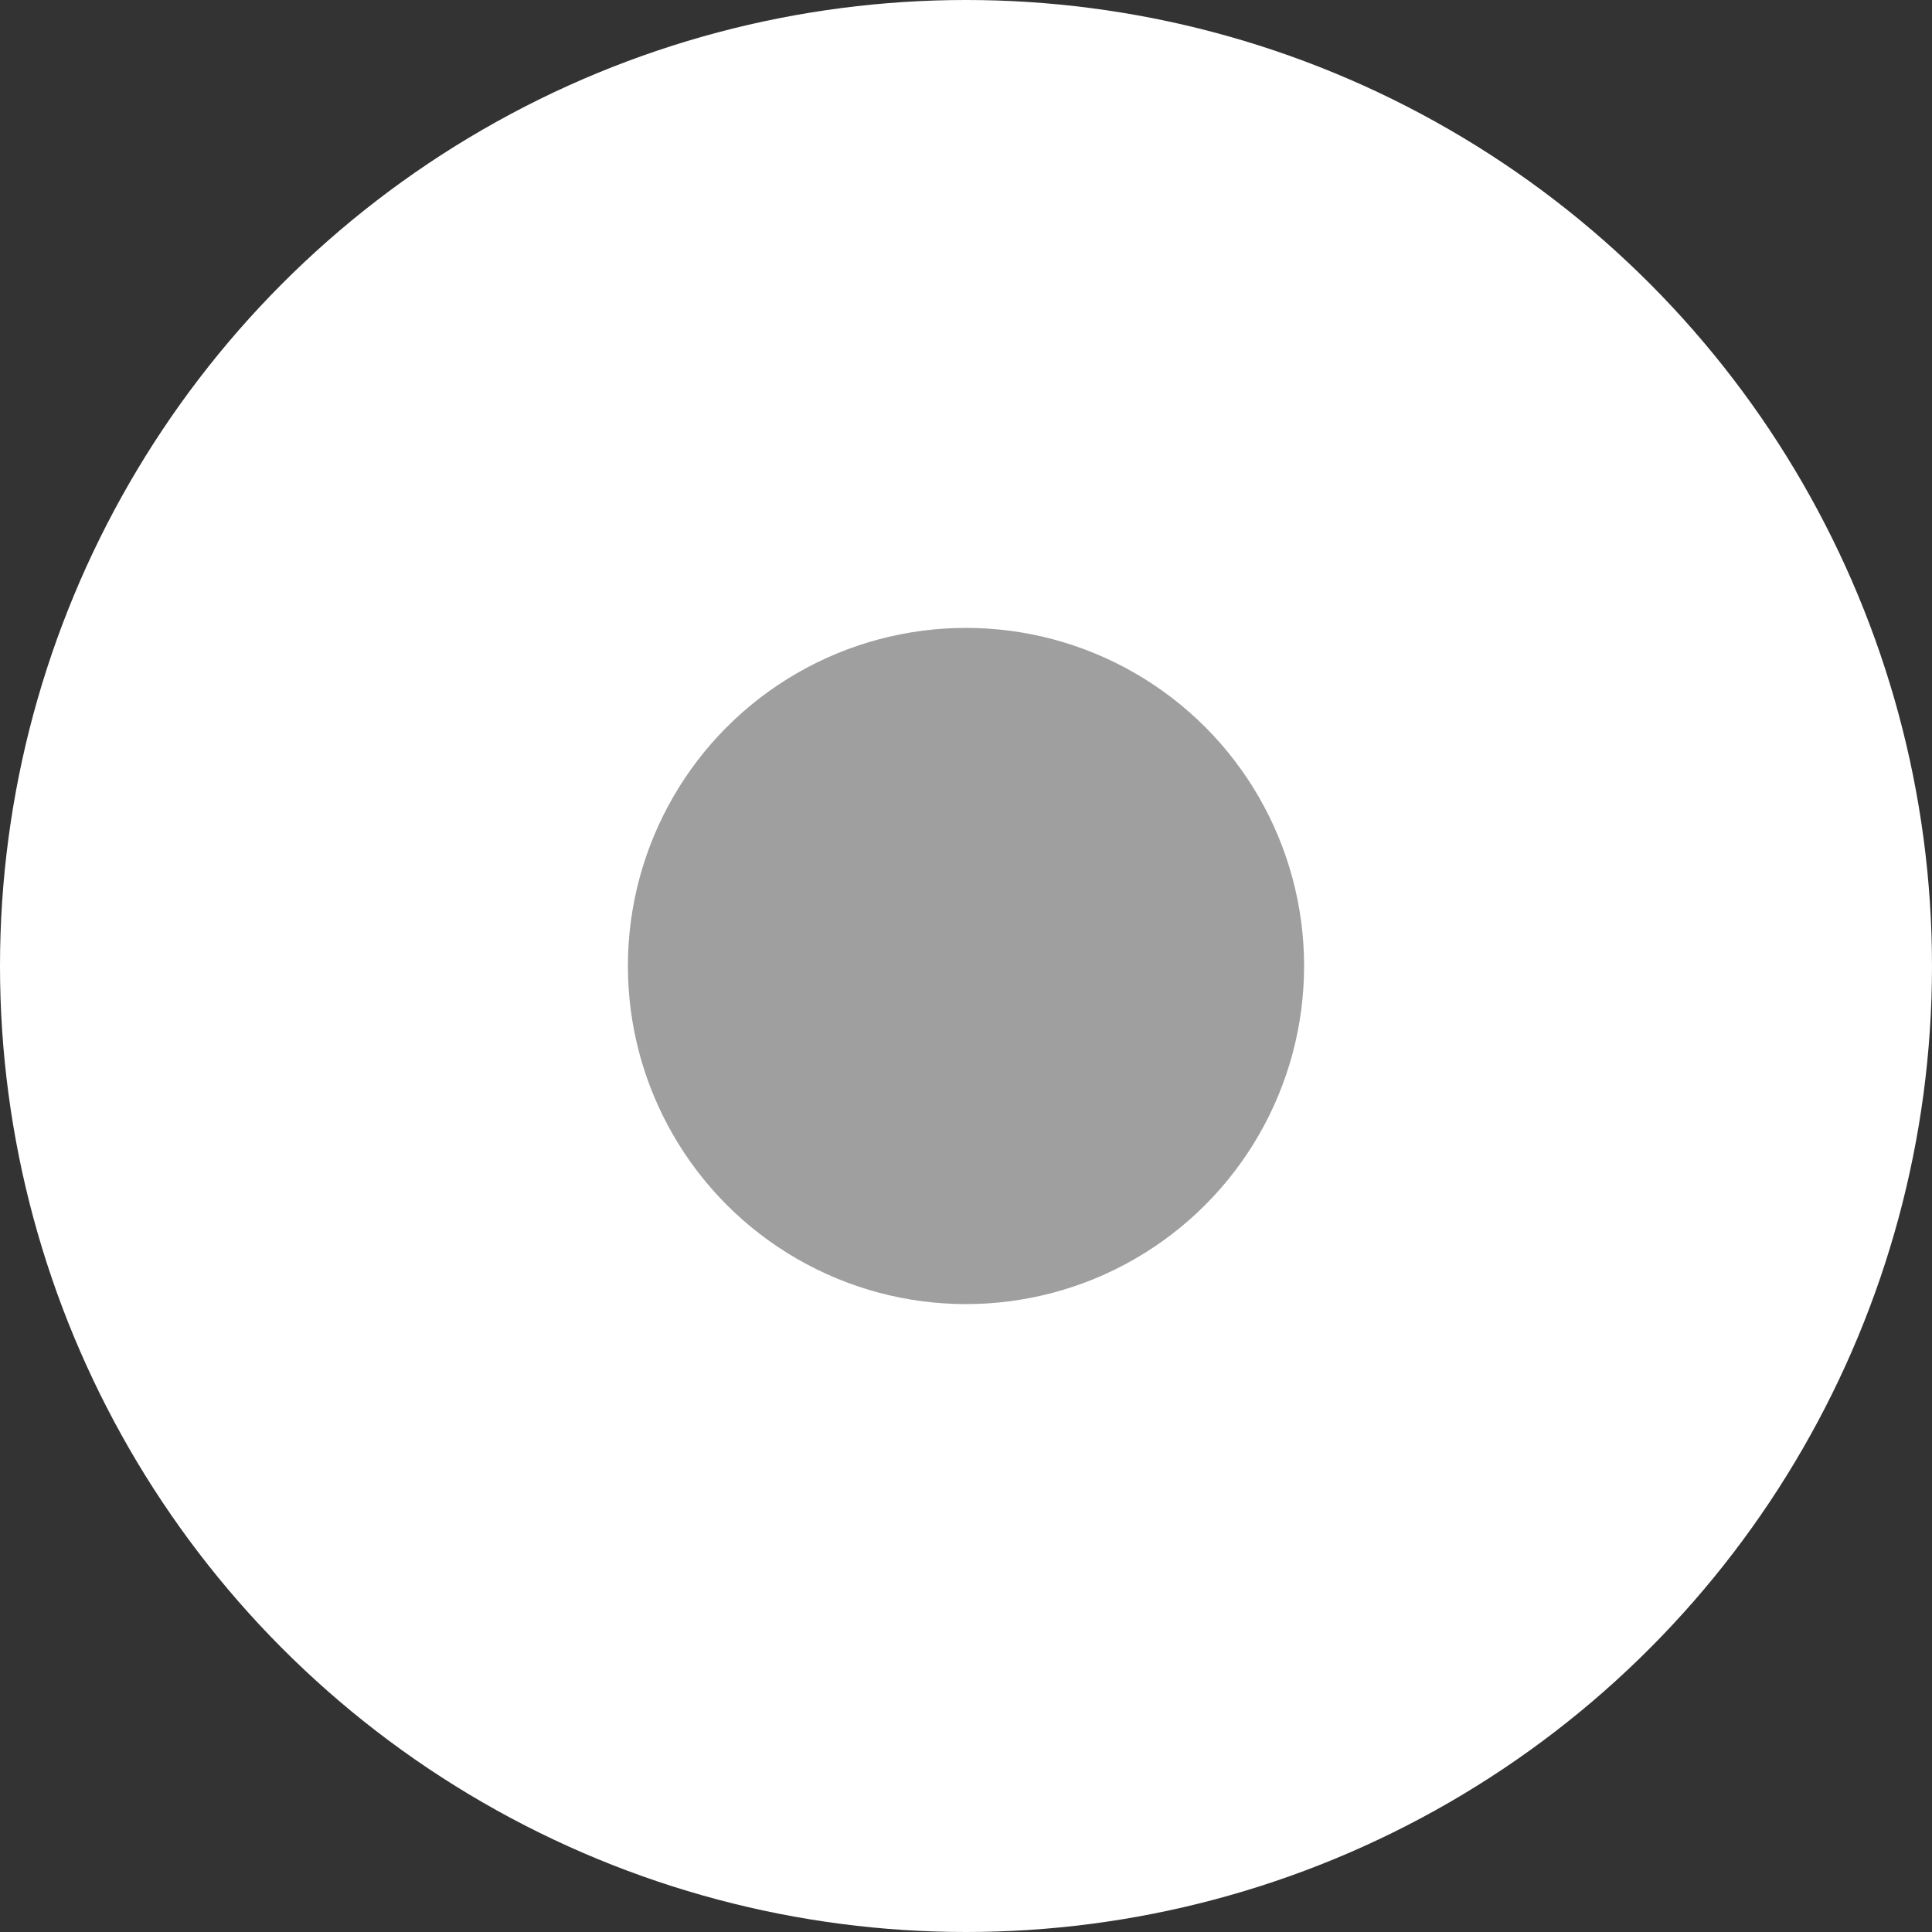
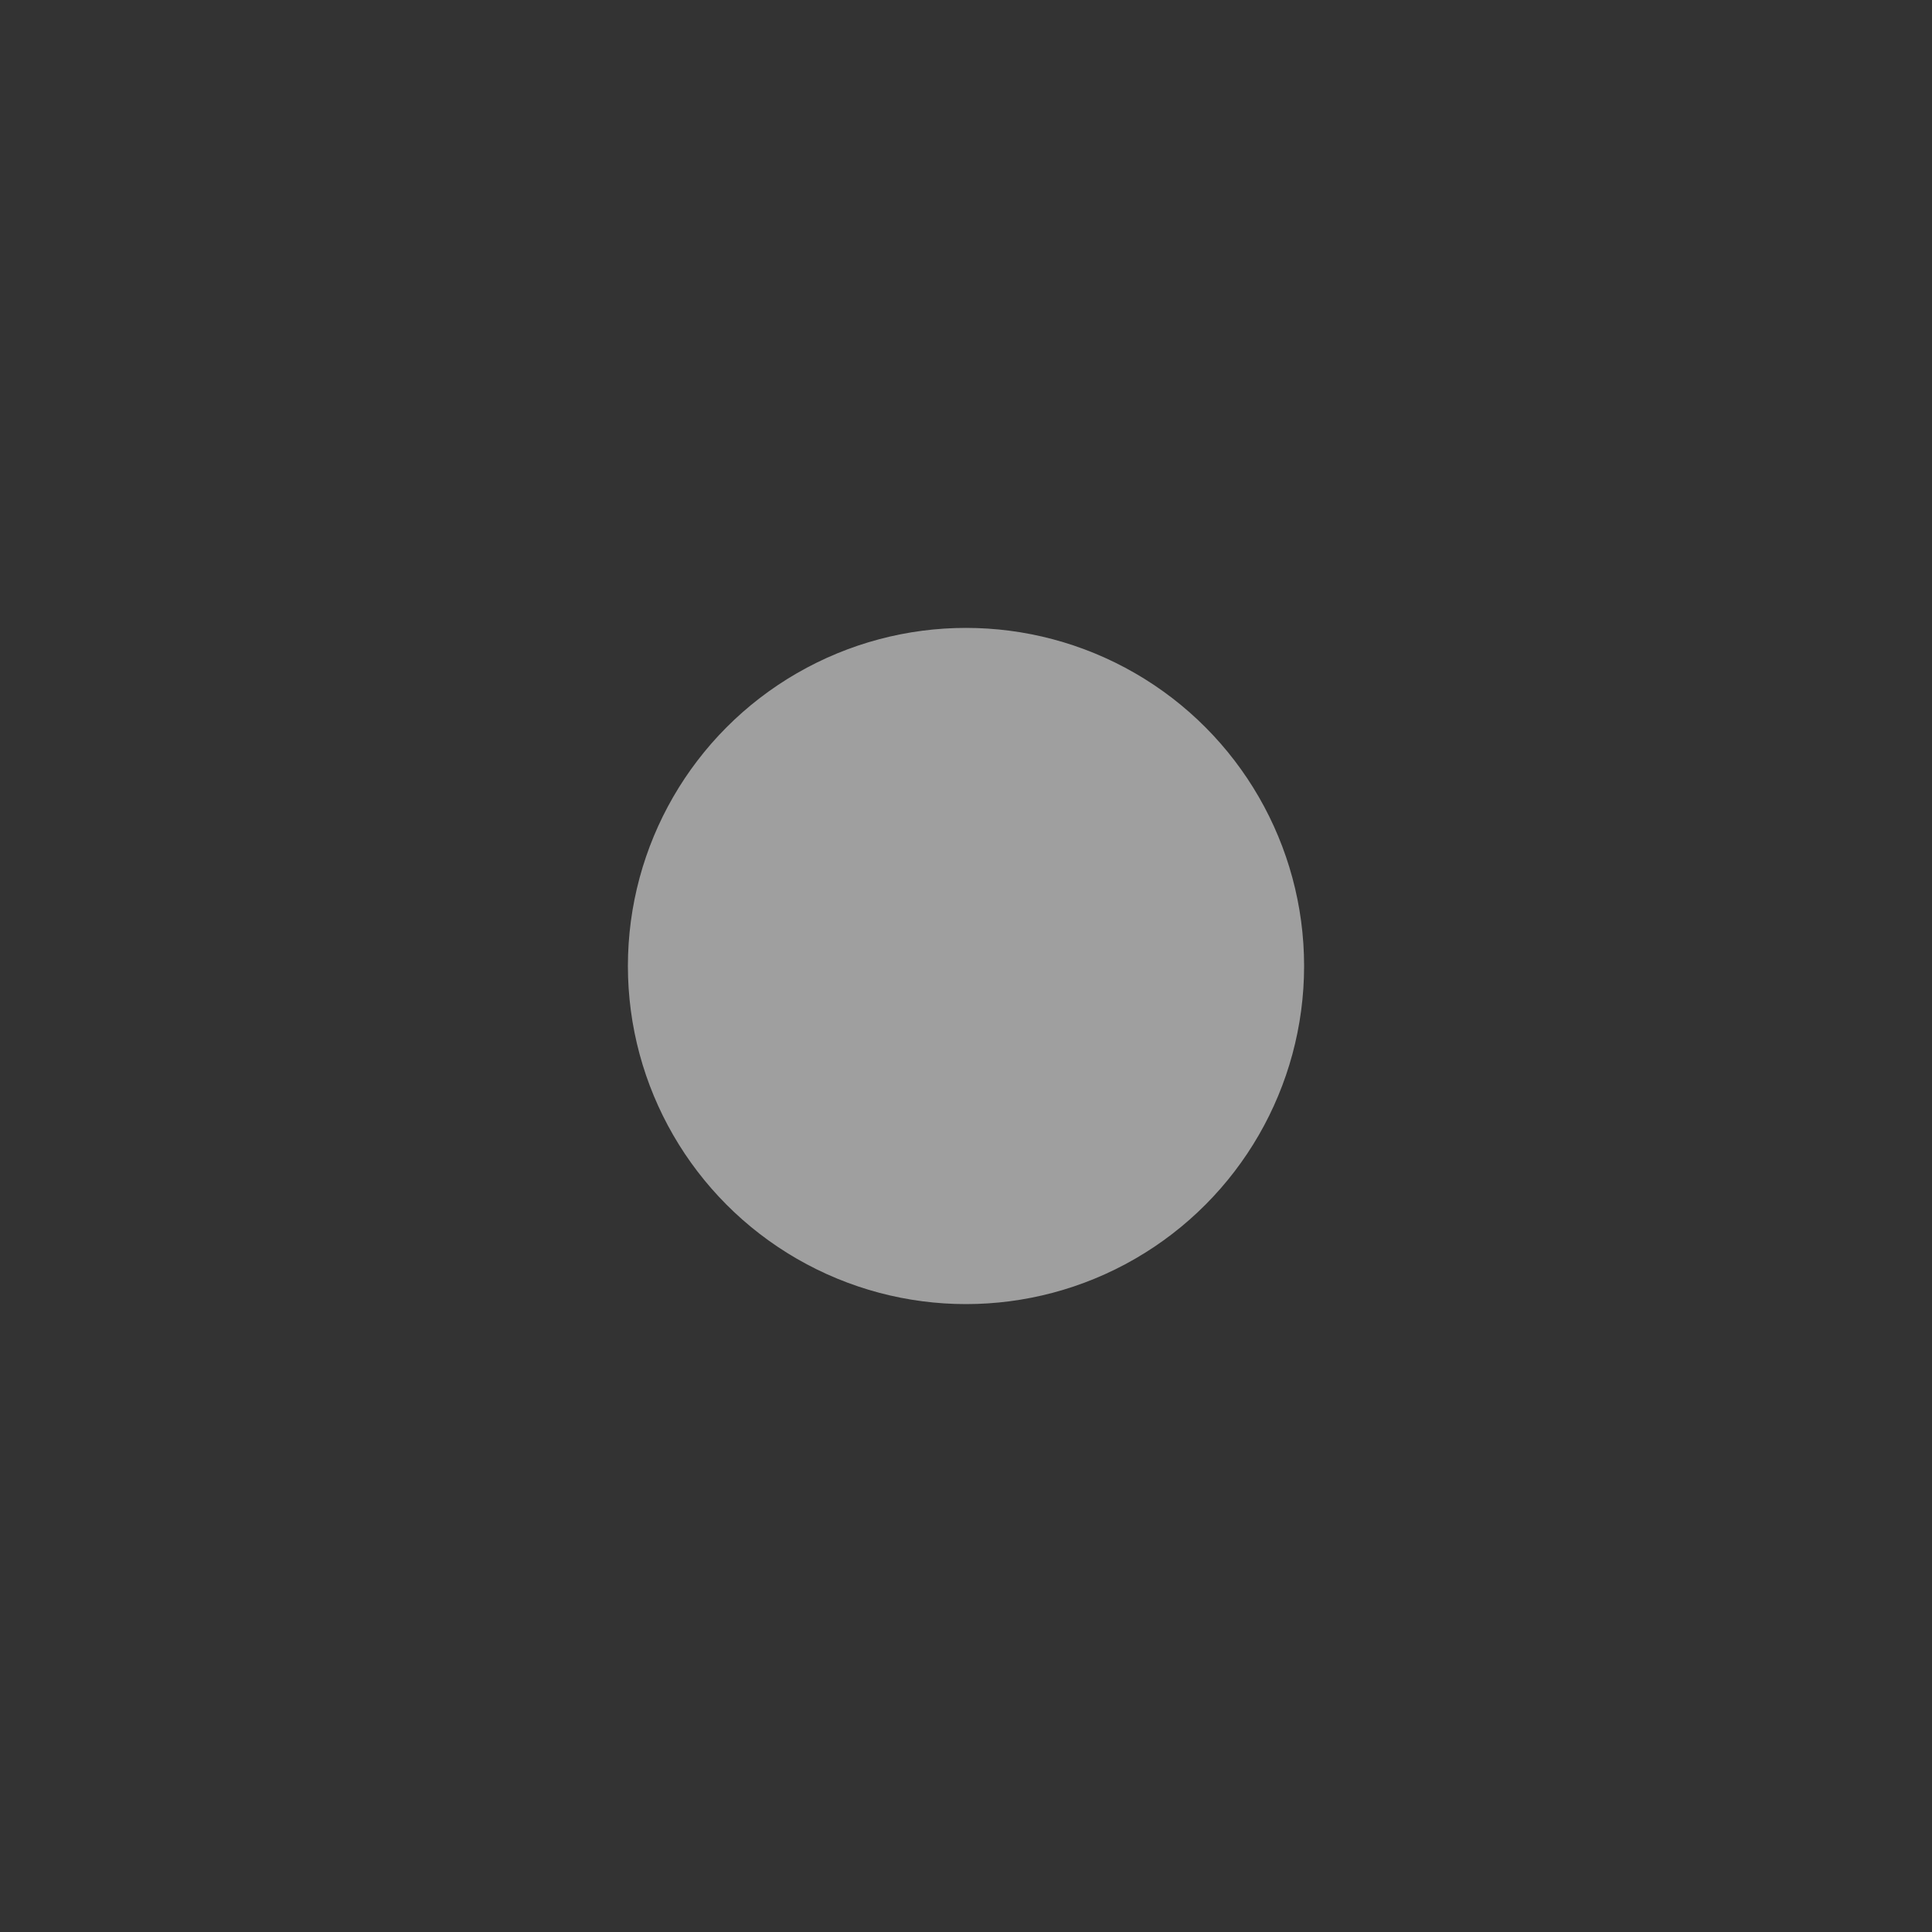
<svg xmlns="http://www.w3.org/2000/svg" version="1.1" x="0px" y="0px" width="15px" height="15px" viewBox="0 0 15 15" enable-background="new 0 0 15 15" xml:space="preserve">
  <rect x="0" y="0" width="15" height="15" fill="#333333" stroke="none" />
  <g id="Ebene_1">
-     <circle fill="#FFFFFF" cx="7.5" cy="7.5" r="7.5" />
    <circle fill="#9F9F9F" cx="7.5" cy="7.5" r="2.625" />
  </g>
  <g id="Ebene_2" display="none">
-     <path display="inline" fill="#FFFFFF" d="M15,13c0,1.104-0.896,2-2,2H2c-1.104,0-2-0.896-2-2V2c0-1.104,0.896-2,2-2h11   c1.104,0,2,0.896,2,2V13z" />
    <polyline fill="none" stroke="#9F9F9F" stroke-width="3" stroke-miterlimit="10" points="3.207,8.804 5.951,11.158 11.862,3.842     " />
  </g>
</svg>